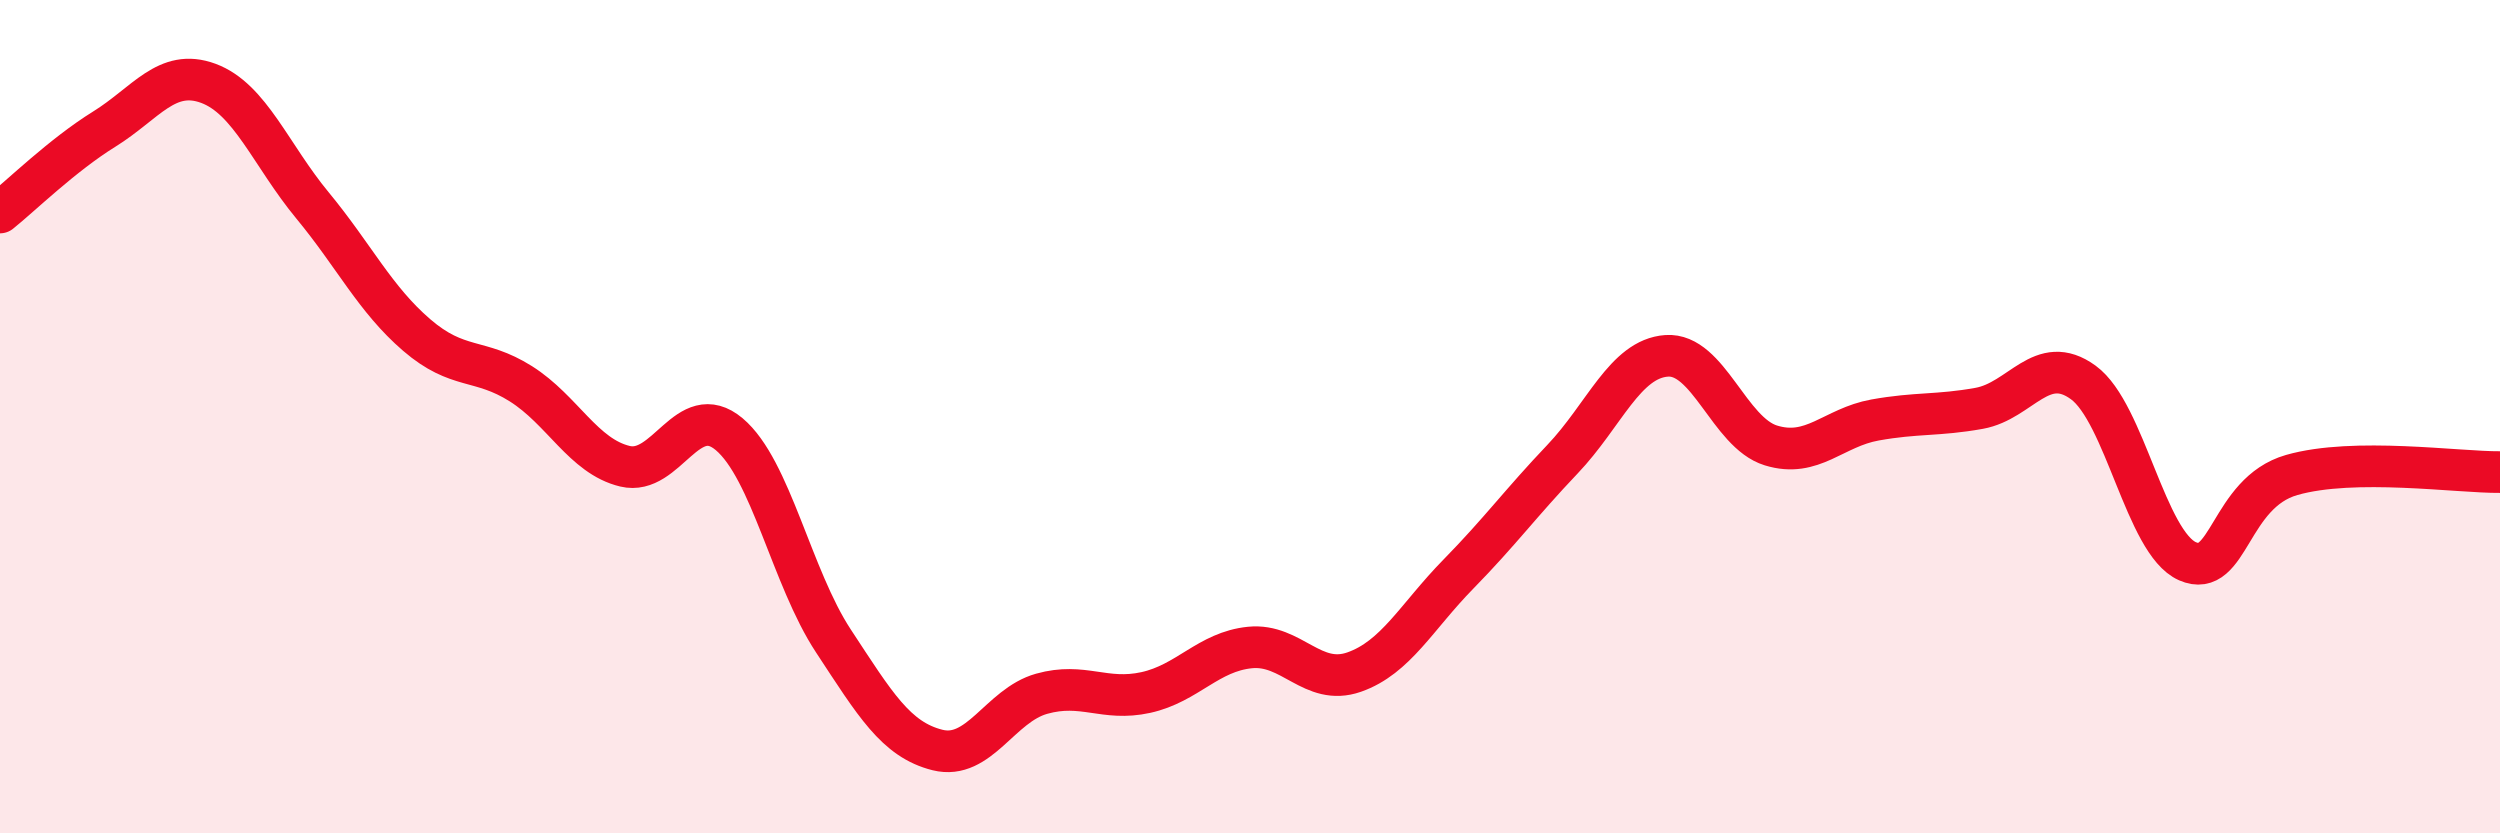
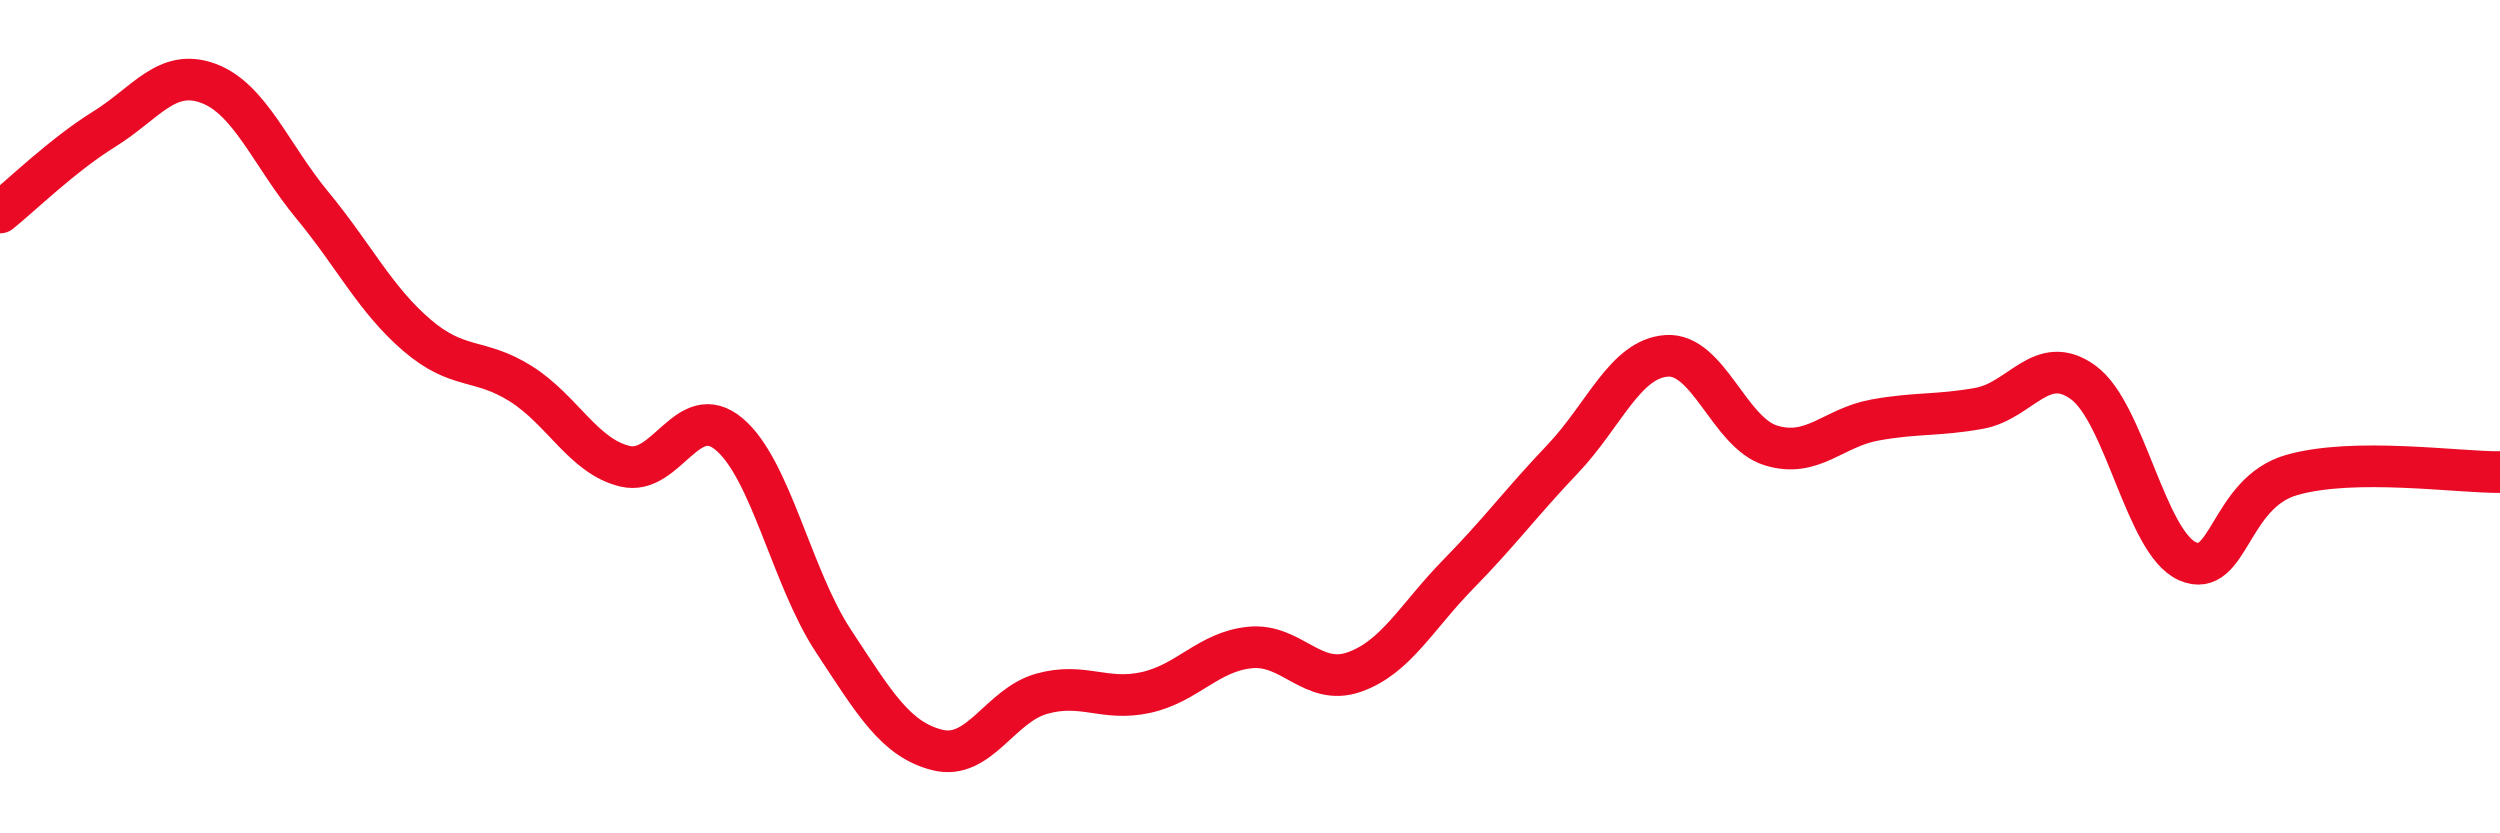
<svg xmlns="http://www.w3.org/2000/svg" width="60" height="20" viewBox="0 0 60 20">
-   <path d="M 0,5.1 C 0.5,4.7 1.5,3.72 2.5,3.1 C 3.5,2.48 4,1.63 5,2 C 6,2.37 6.5,3.72 7.5,4.93 C 8.5,6.14 9,7.18 10,8.04 C 11,8.9 11.5,8.58 12.5,9.21 C 13.5,9.84 14,10.95 15,11.19 C 16,11.43 16.5,9.58 17.5,10.42 C 18.5,11.26 19,13.86 20,15.38 C 21,16.9 21.5,17.75 22.5,18 C 23.5,18.25 24,16.93 25,16.65 C 26,16.37 26.5,16.84 27.5,16.62 C 28.5,16.4 29,15.64 30,15.54 C 31,15.44 31.5,16.48 32.5,16.13 C 33.5,15.78 34,14.8 35,13.78 C 36,12.76 36.5,12.07 37.5,11.02 C 38.5,9.97 39,8.61 40,8.54 C 41,8.47 41.5,10.38 42.5,10.69 C 43.5,11 44,10.26 45,10.08 C 46,9.9 46.5,9.98 47.5,9.8 C 48.5,9.62 49,8.45 50,9.18 C 51,9.91 51.5,13.03 52.5,13.47 C 53.5,13.91 53.5,11.83 55,11.4 C 56.5,10.97 59,11.34 60,11.33L60 20L0 20Z" fill="#EB0A25" opacity="0.1" stroke-linecap="round" stroke-linejoin="round" />
  <path d="M 0,5.1 C 0.5,4.7 1.5,3.72 2.5,3.1 C 3.5,2.48 4,1.63 5,2 C 6,2.37 6.5,3.72 7.5,4.93 C 8.5,6.14 9,7.18 10,8.04 C 11,8.9 11.5,8.58 12.5,9.21 C 13.5,9.84 14,10.95 15,11.19 C 16,11.43 16.5,9.58 17.5,10.42 C 18.5,11.26 19,13.86 20,15.38 C 21,16.9 21.5,17.75 22.5,18 C 23.5,18.25 24,16.93 25,16.65 C 26,16.37 26.5,16.84 27.5,16.62 C 28.5,16.4 29,15.64 30,15.54 C 31,15.44 31.5,16.48 32.5,16.13 C 33.5,15.78 34,14.8 35,13.78 C 36,12.76 36.5,12.07 37.5,11.02 C 38.5,9.97 39,8.61 40,8.54 C 41,8.47 41.5,10.38 42.5,10.69 C 43.5,11 44,10.26 45,10.08 C 46,9.9 46.5,9.98 47.5,9.8 C 48.5,9.62 49,8.45 50,9.18 C 51,9.91 51.5,13.03 52.5,13.47 C 53.5,13.91 53.5,11.83 55,11.4 C 56.5,10.97 59,11.34 60,11.33" stroke="#EB0A25" stroke-width="1" fill="none" stroke-linecap="round" stroke-linejoin="round" />
</svg>